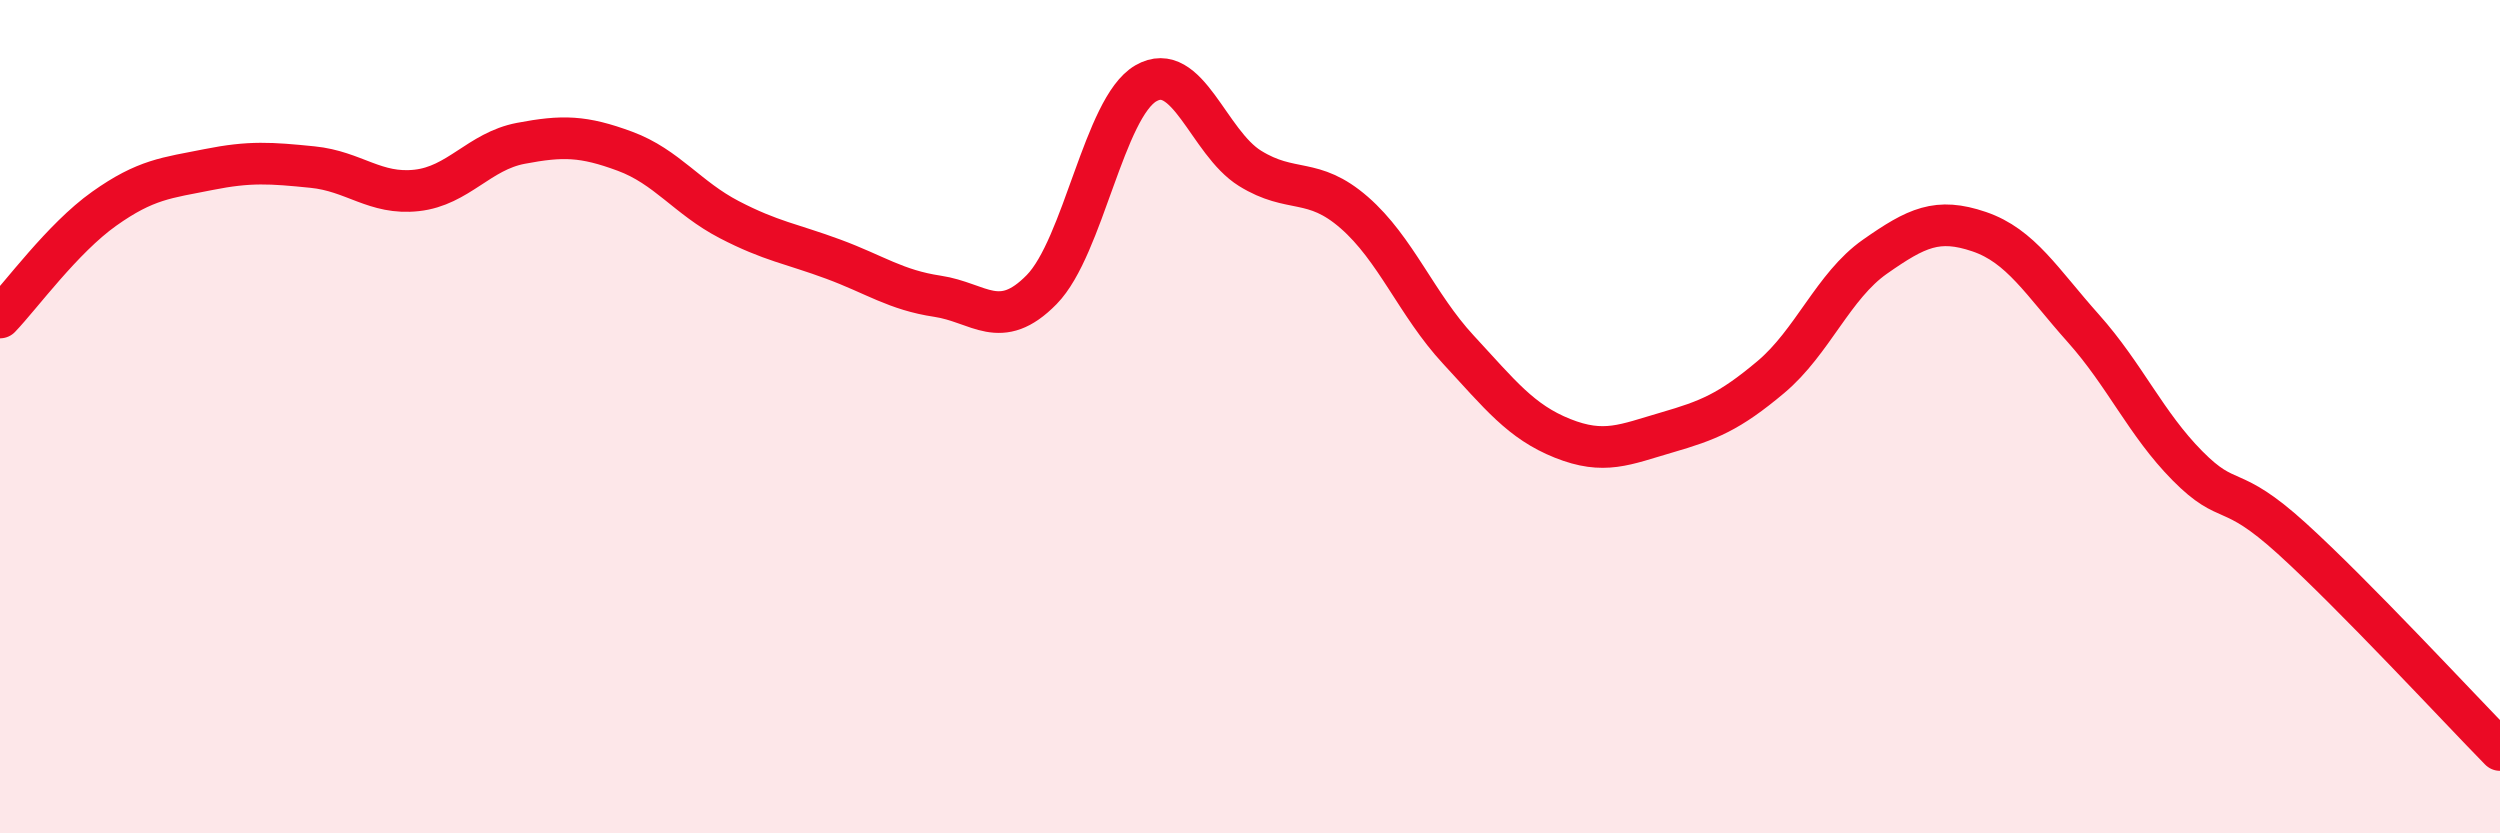
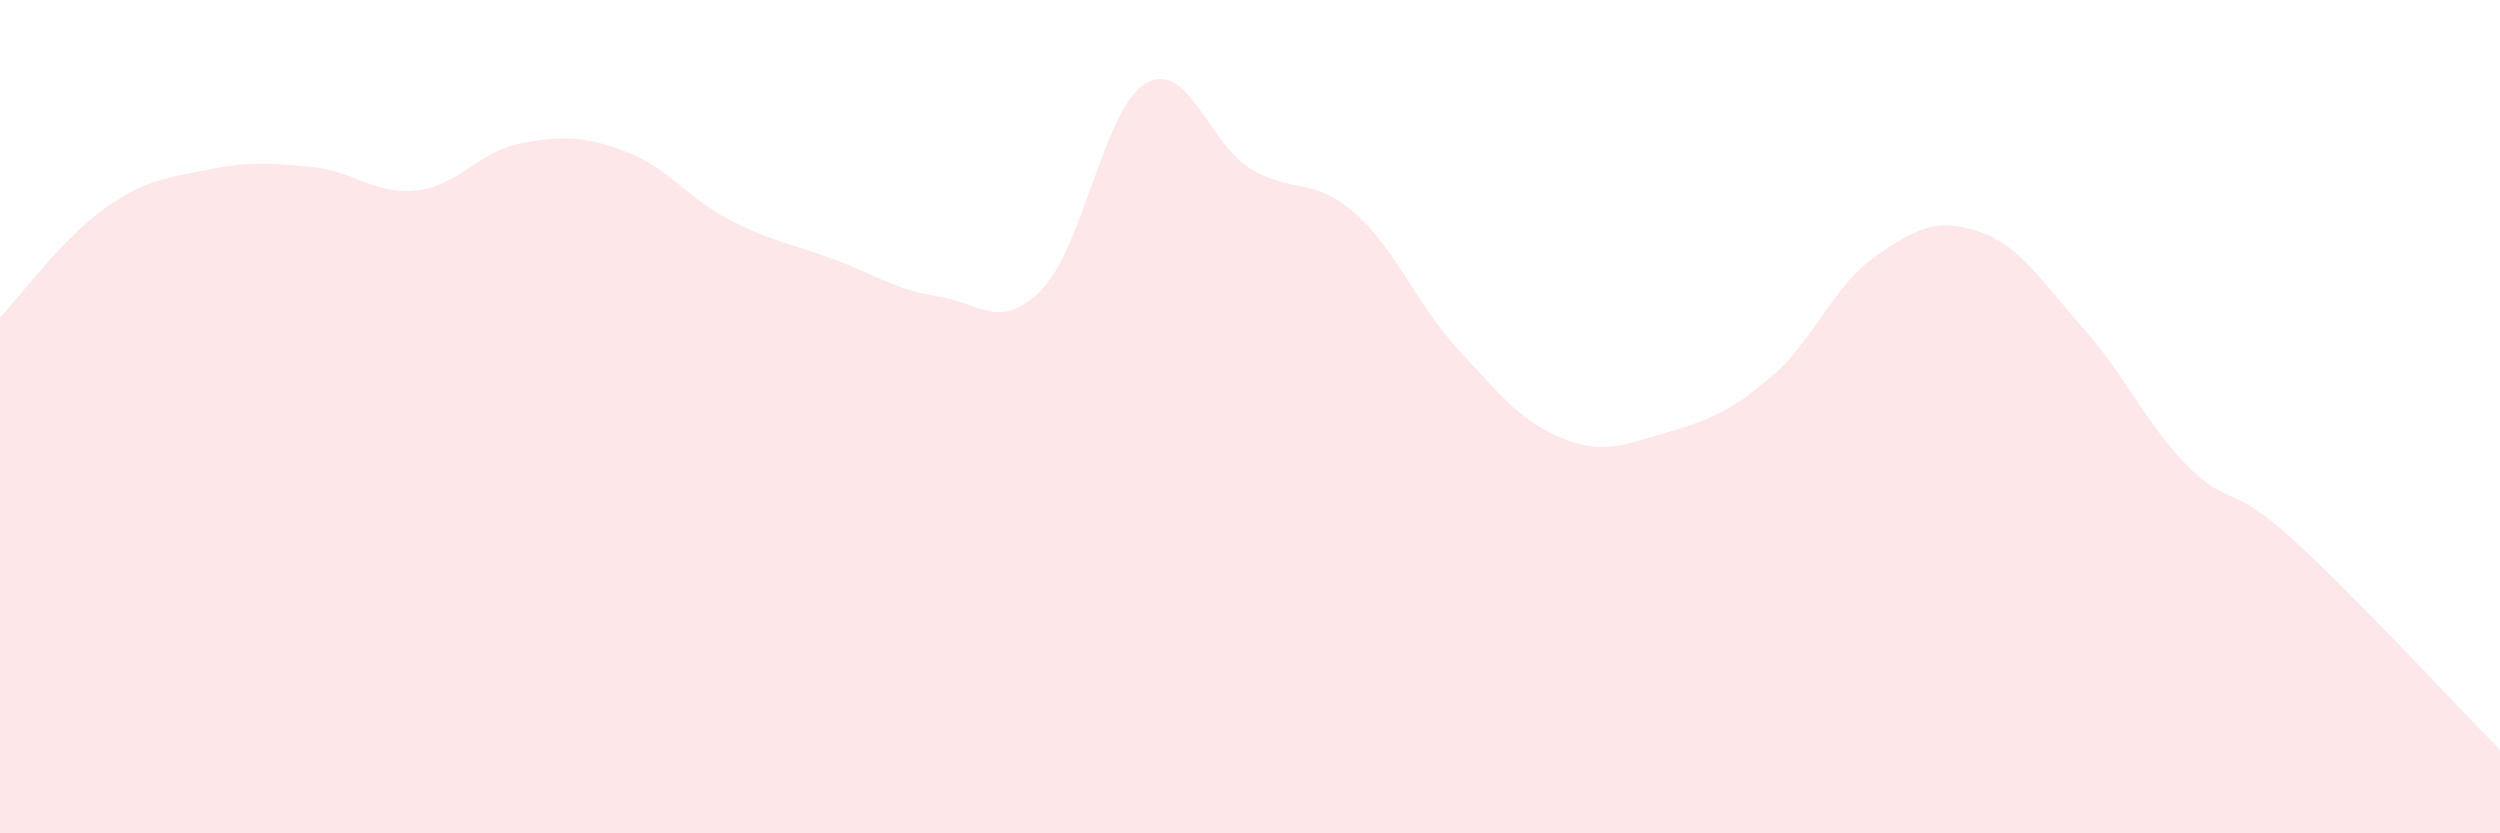
<svg xmlns="http://www.w3.org/2000/svg" width="60" height="20" viewBox="0 0 60 20">
  <path d="M 0,7.62 C 0.5,7.1 1.5,5.72 2.5,5.01 C 3.5,4.3 4,4.27 5,4.07 C 6,3.87 6.5,3.91 7.5,4.01 C 8.5,4.11 9,4.68 10,4.57 C 11,4.46 11.5,3.63 12.5,3.44 C 13.5,3.25 14,3.26 15,3.63 C 16,4 16.5,4.75 17.5,5.27 C 18.5,5.79 19,5.85 20,6.22 C 21,6.59 21.5,6.96 22.5,7.11 C 23.5,7.26 24,7.97 25,6.95 C 26,5.93 26.5,2.58 27.5,2 C 28.5,1.42 29,3.42 30,4.04 C 31,4.66 31.5,4.23 32.5,5.1 C 33.5,5.97 34,7.31 35,8.39 C 36,9.47 36.5,10.12 37.5,10.52 C 38.5,10.92 39,10.67 40,10.38 C 41,10.09 41.5,9.89 42.5,9.05 C 43.5,8.21 44,6.86 45,6.16 C 46,5.46 46.5,5.22 47.5,5.56 C 48.5,5.9 49,6.76 50,7.88 C 51,9 51.5,10.17 52.5,11.18 C 53.5,12.19 53.5,11.56 55,12.92 C 56.5,14.28 59,16.98 60,18L60 20L0 20Z" fill="#EB0A25" opacity="0.1" stroke-linecap="round" stroke-linejoin="round" />
-   <path d="M 0,7.62 C 0.5,7.1 1.5,5.72 2.5,5.01 C 3.5,4.3 4,4.27 5,4.07 C 6,3.87 6.5,3.91 7.5,4.01 C 8.5,4.11 9,4.68 10,4.57 C 11,4.46 11.5,3.63 12.5,3.44 C 13.5,3.25 14,3.26 15,3.63 C 16,4 16.5,4.75 17.5,5.27 C 18.5,5.79 19,5.85 20,6.22 C 21,6.59 21.5,6.96 22.5,7.11 C 23.5,7.26 24,7.97 25,6.95 C 26,5.93 26.5,2.58 27.5,2 C 28.5,1.42 29,3.42 30,4.04 C 31,4.66 31.5,4.23 32.5,5.1 C 33.5,5.97 34,7.31 35,8.39 C 36,9.47 36.5,10.12 37.5,10.52 C 38.5,10.92 39,10.67 40,10.38 C 41,10.09 41.5,9.89 42.5,9.05 C 43.5,8.21 44,6.86 45,6.16 C 46,5.46 46.5,5.22 47.5,5.56 C 48.5,5.9 49,6.76 50,7.88 C 51,9 51.5,10.17 52.5,11.18 C 53.5,12.19 53.5,11.56 55,12.92 C 56.5,14.28 59,16.98 60,18" stroke="#EB0A25" stroke-width="1" fill="none" stroke-linecap="round" stroke-linejoin="round" />
</svg>